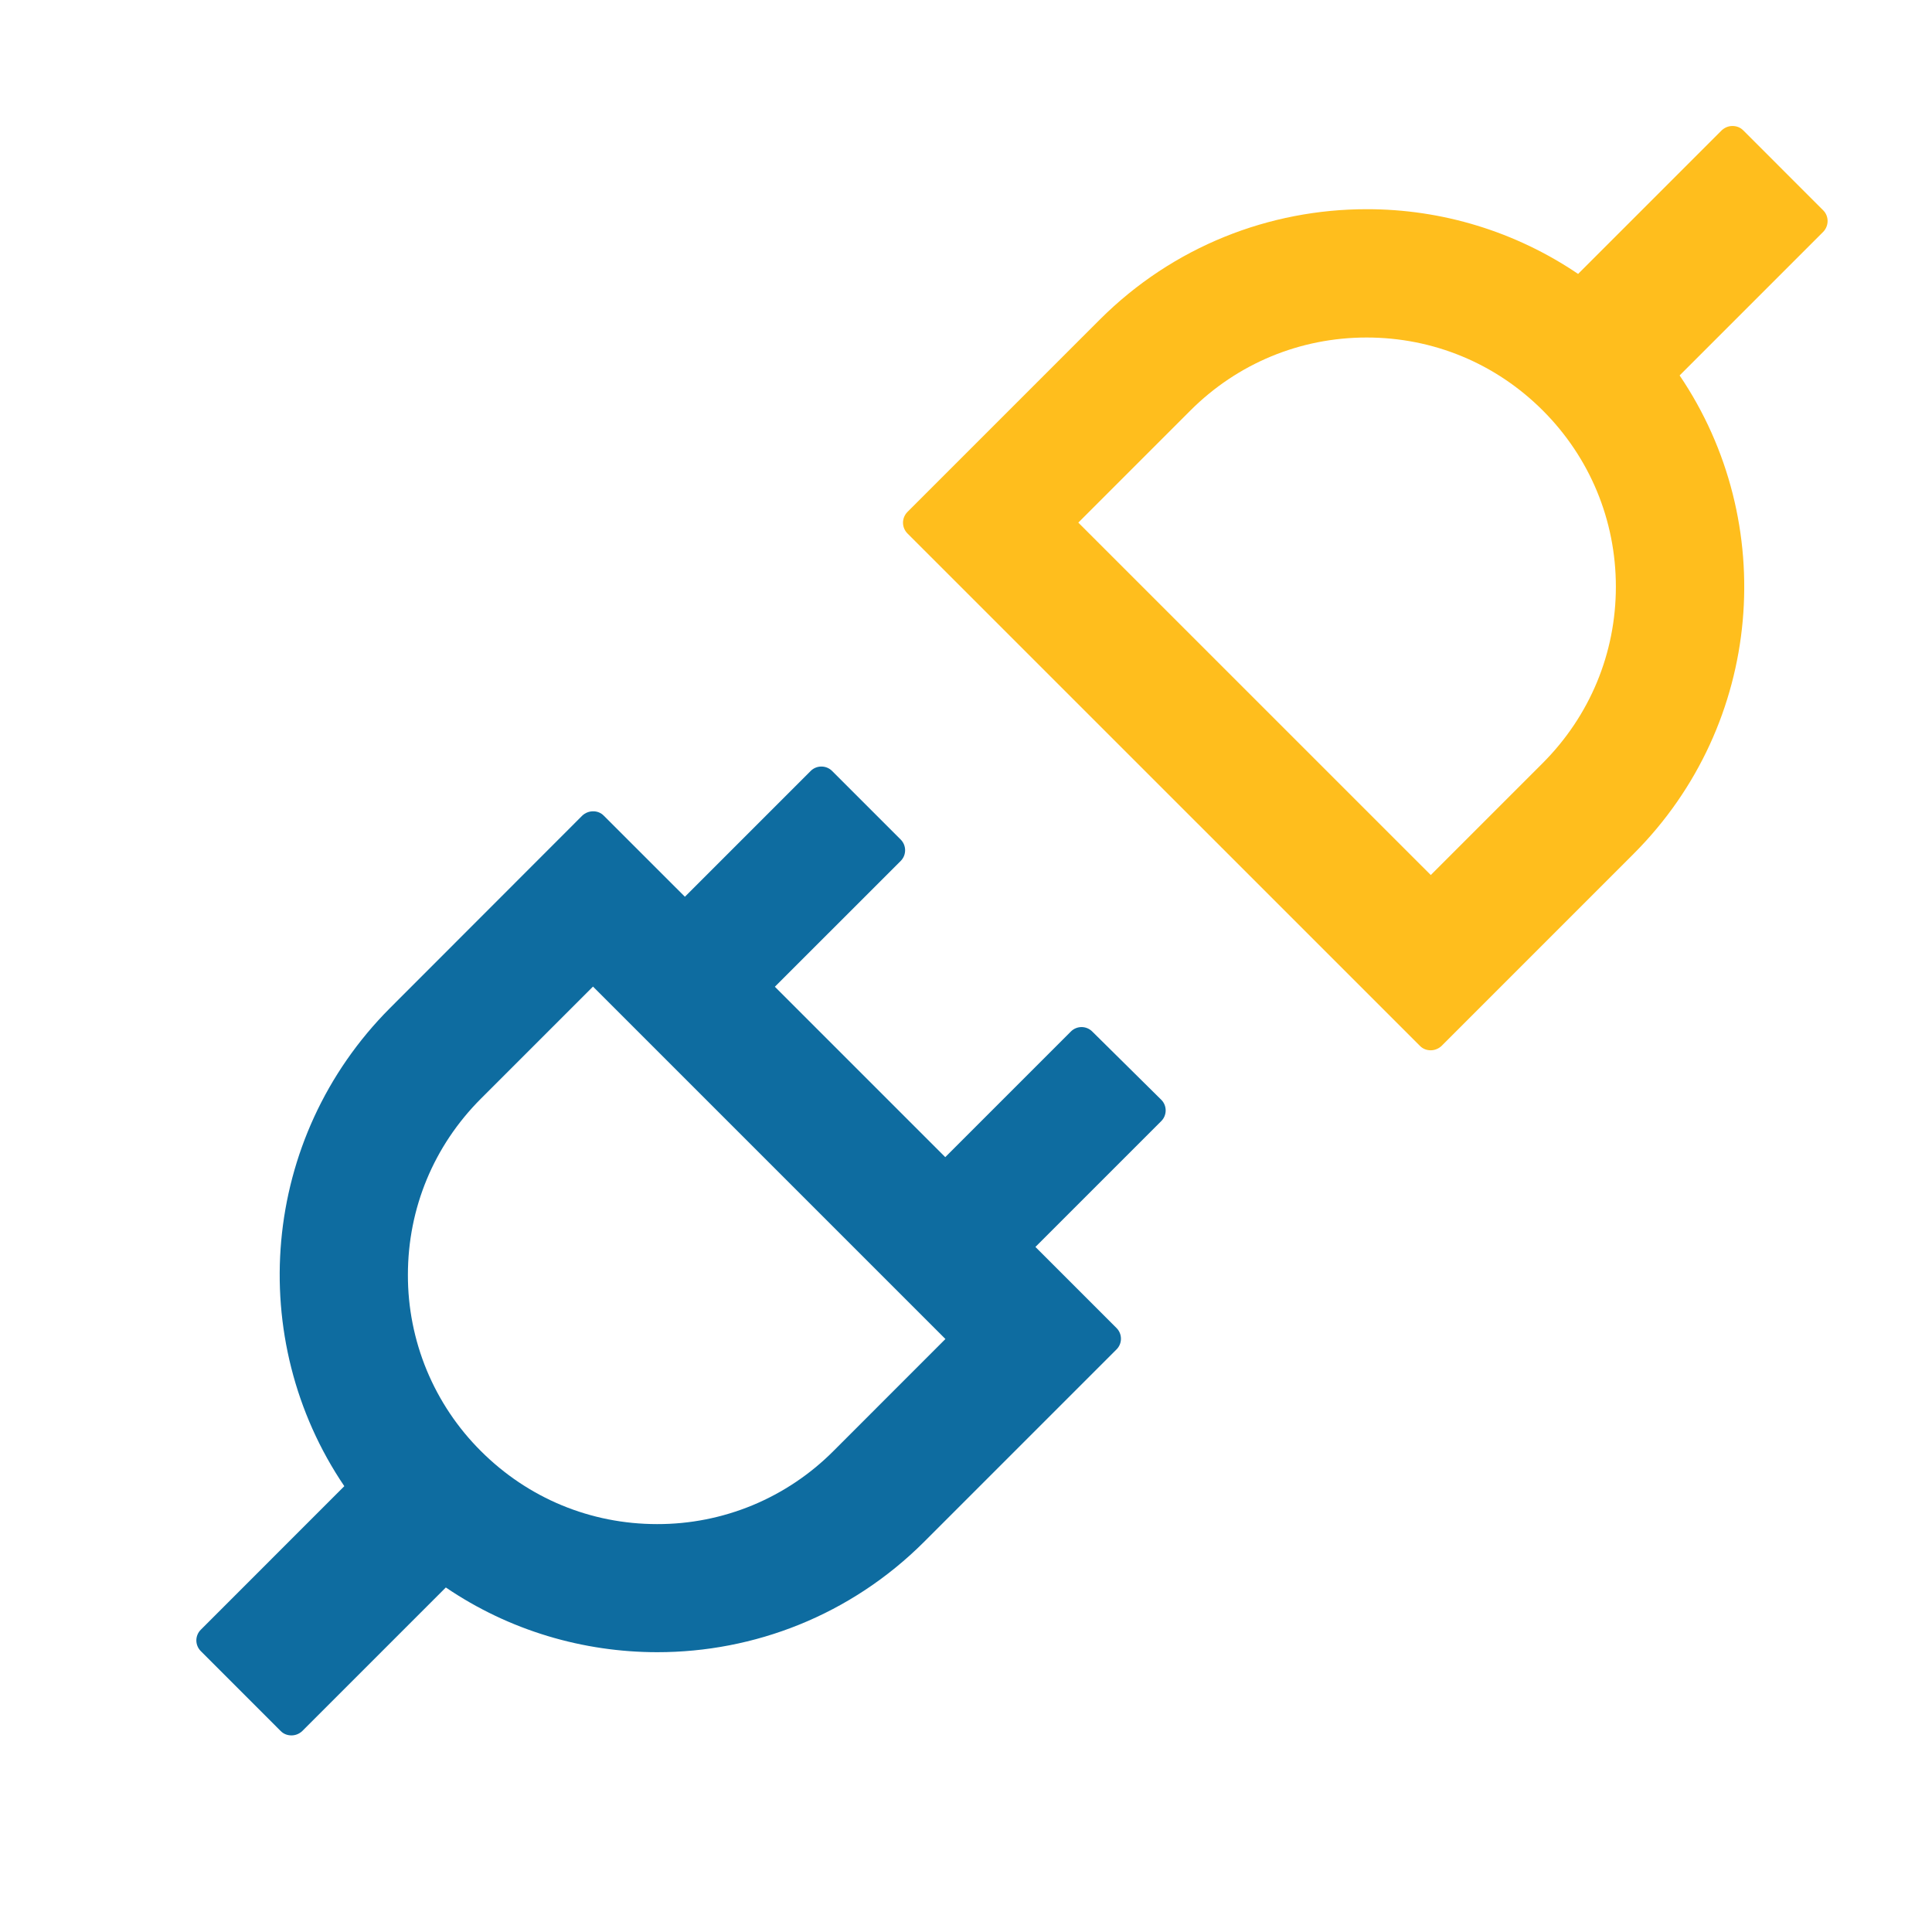
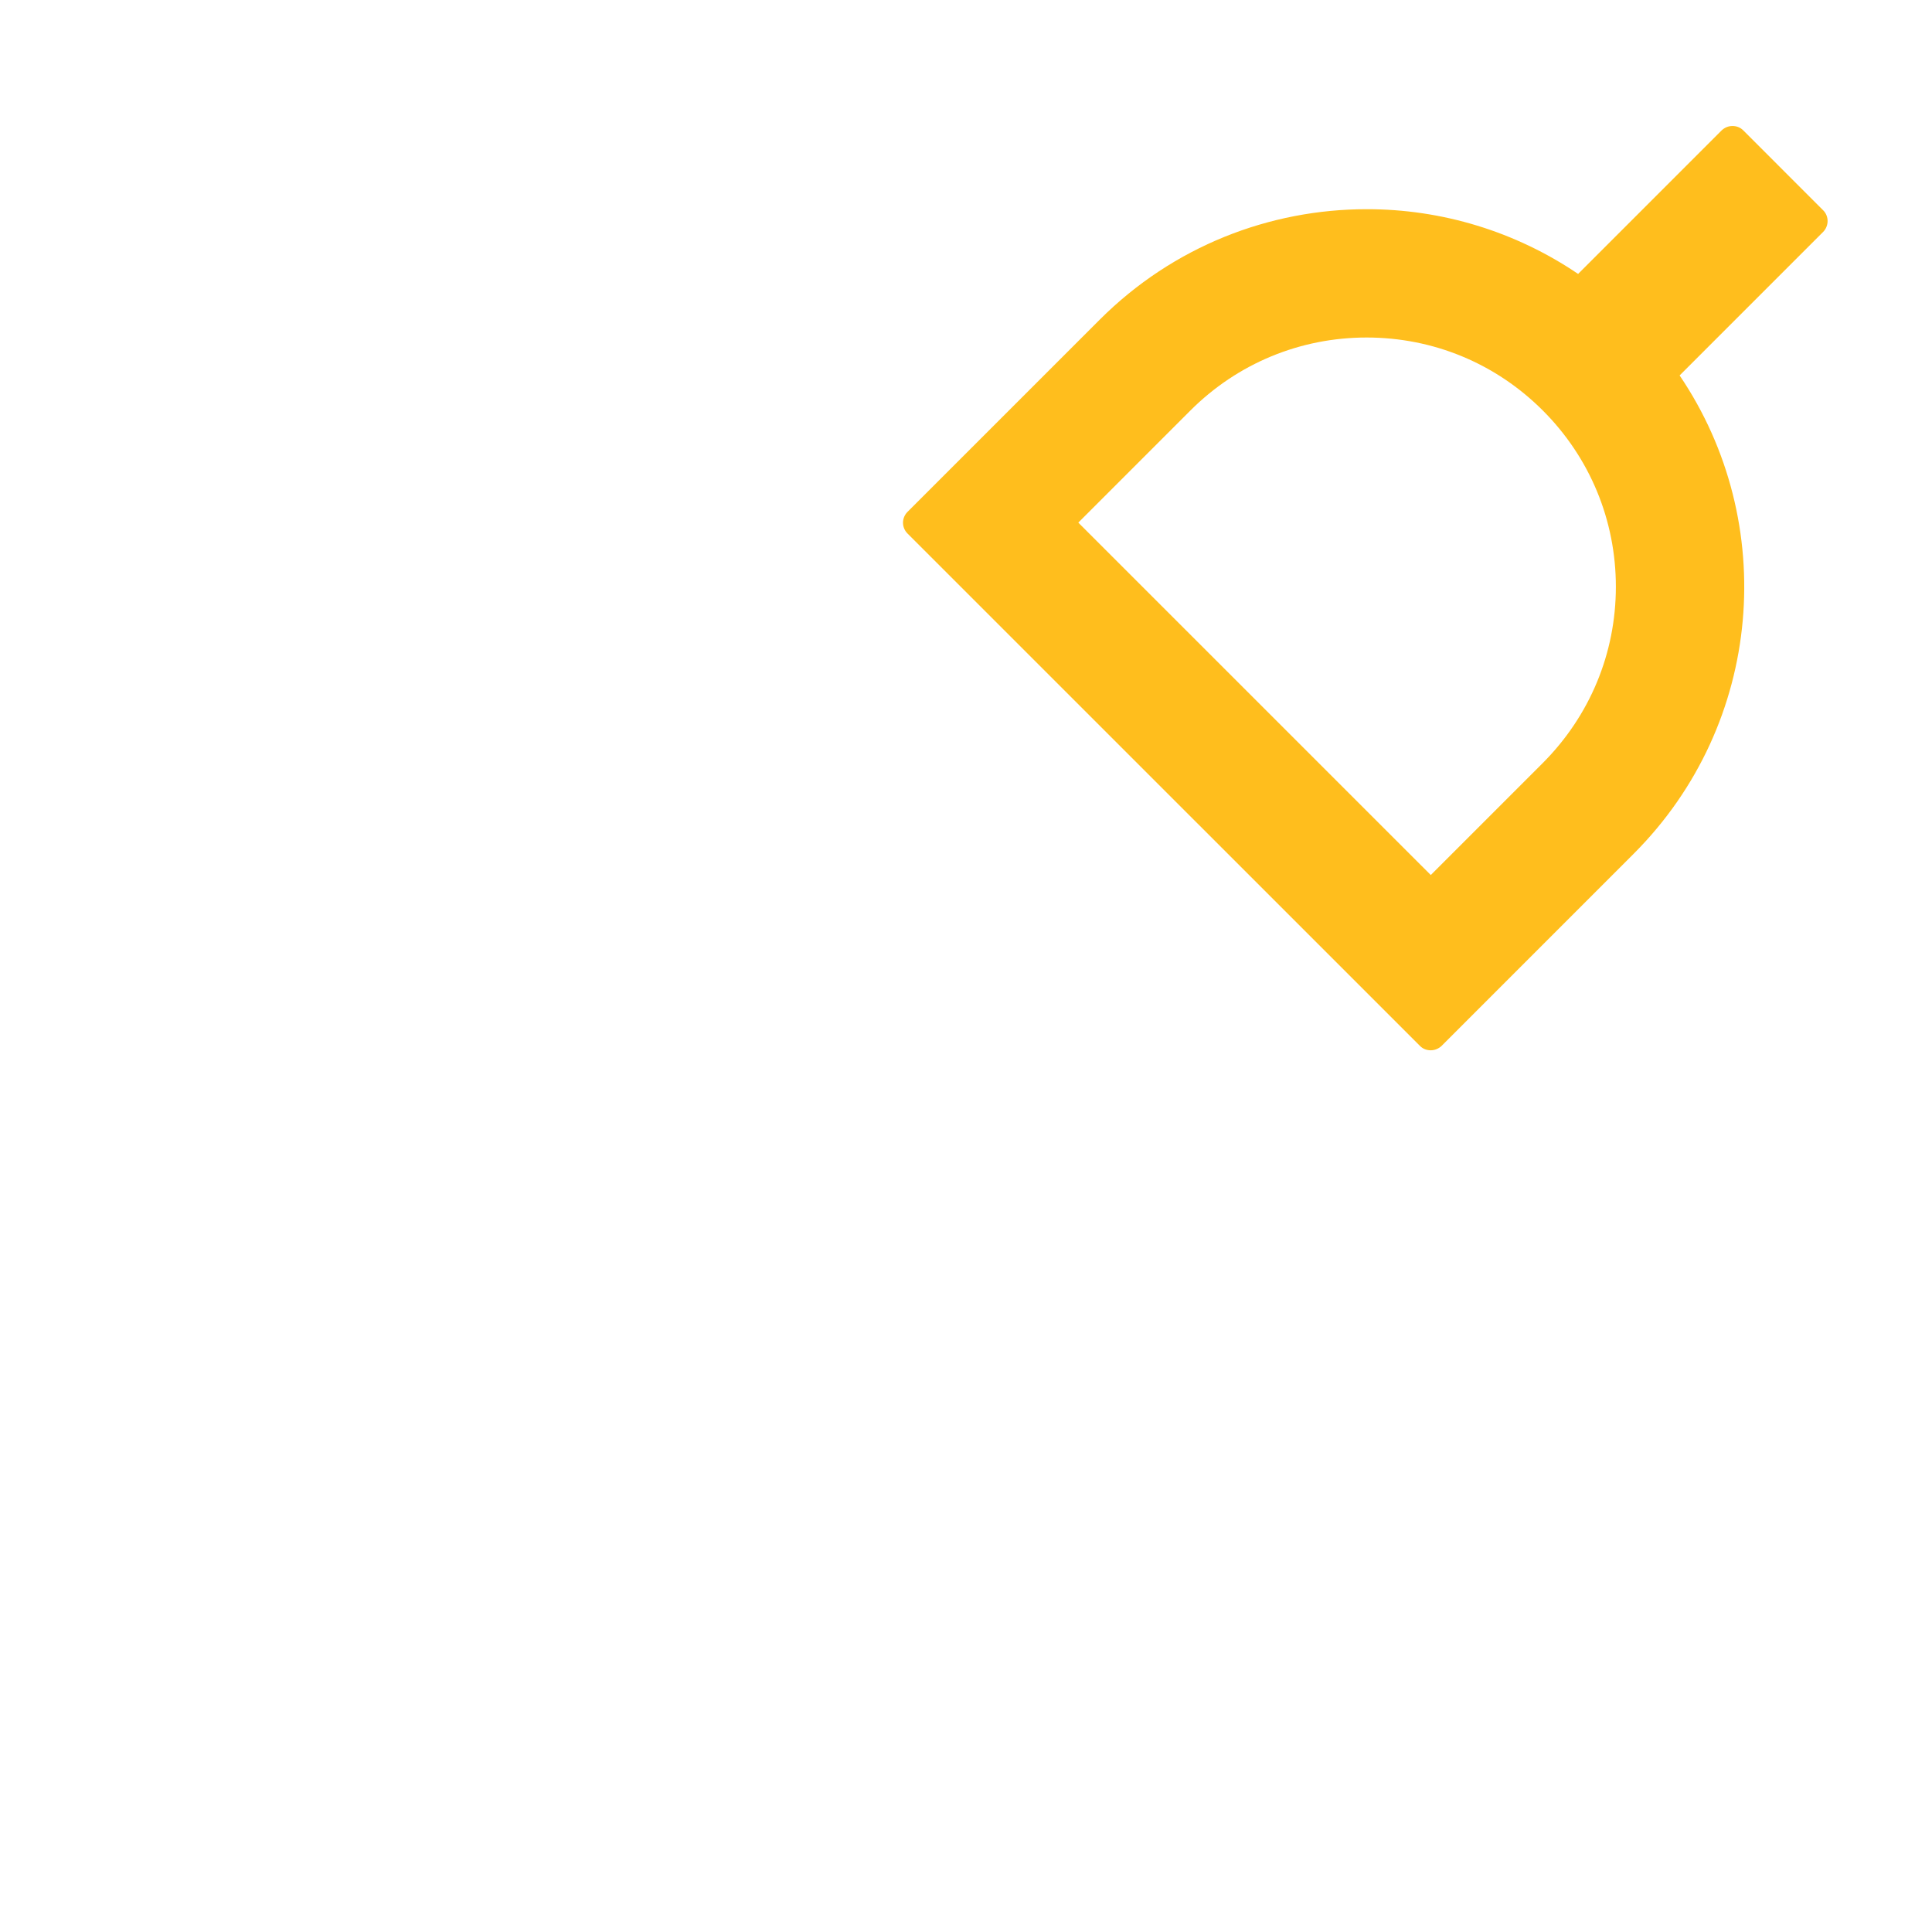
<svg xmlns="http://www.w3.org/2000/svg" width="46" height="46" viewBox="0 0 46 46" fill="none">
-   <path d="M26.005 24.559C25.938 24.492 25.846 24.454 25.752 24.454C25.656 24.454 25.565 24.492 25.498 24.559L22.506 27.551L18.449 23.494L21.446 20.498C21.585 20.359 21.585 20.13 21.446 19.99L19.811 18.355C19.743 18.288 19.652 18.251 19.557 18.251C19.462 18.251 19.37 18.288 19.303 18.355L16.307 21.351L14.375 19.42C14.341 19.386 14.302 19.36 14.258 19.342C14.213 19.324 14.166 19.316 14.119 19.317C14.029 19.317 13.935 19.352 13.863 19.42L9.29 23.997C6.195 27.097 5.831 31.89 8.198 35.385L4.78 38.804C4.713 38.871 4.675 38.962 4.675 39.057C4.675 39.152 4.713 39.244 4.78 39.311L6.684 41.216C6.756 41.288 6.846 41.319 6.94 41.319C7.035 41.319 7.125 41.283 7.196 41.216L10.615 37.797C12.129 38.826 13.89 39.338 15.651 39.338C17.951 39.338 20.251 38.462 22.007 36.706L26.585 32.128C26.724 31.989 26.724 31.76 26.585 31.621L24.653 29.689L27.649 26.693C27.789 26.553 27.789 26.324 27.649 26.185L26.005 24.559ZM19.842 34.55C19.292 35.102 18.638 35.54 17.918 35.839C17.198 36.137 16.426 36.29 15.646 36.288C14.061 36.288 12.574 35.672 11.451 34.55C10.898 34 10.46 33.346 10.161 32.626C9.863 31.905 9.71 31.133 9.712 30.354C9.712 28.768 10.328 27.281 11.451 26.158L14.119 23.49L22.51 31.881L19.842 34.55Z" fill="#0E6CA0" />
  <path d="M43.41 5.008L41.505 3.103C41.433 3.031 41.343 3 41.249 3C41.154 3 41.065 3.036 40.993 3.103L37.574 6.522C36.088 5.515 34.334 4.978 32.538 4.981C30.238 4.981 27.938 5.857 26.182 7.613L21.604 12.191C21.538 12.259 21.5 12.35 21.5 12.445C21.5 12.54 21.538 12.631 21.604 12.699L33.81 24.904C33.882 24.976 33.971 25.007 34.066 25.007C34.156 25.007 34.25 24.971 34.322 24.904L38.899 20.326C41.994 17.227 42.358 12.434 39.991 8.939L43.41 5.52C43.549 5.376 43.549 5.147 43.41 5.008ZM36.734 18.166L34.066 20.834L25.674 12.443L28.343 9.774C29.461 8.656 30.953 8.036 32.538 8.036C34.124 8.036 35.611 8.651 36.734 9.774C37.853 10.893 38.473 12.384 38.473 13.97C38.473 15.556 37.853 17.043 36.734 18.166Z" fill="#FFBE1D" />
</svg>